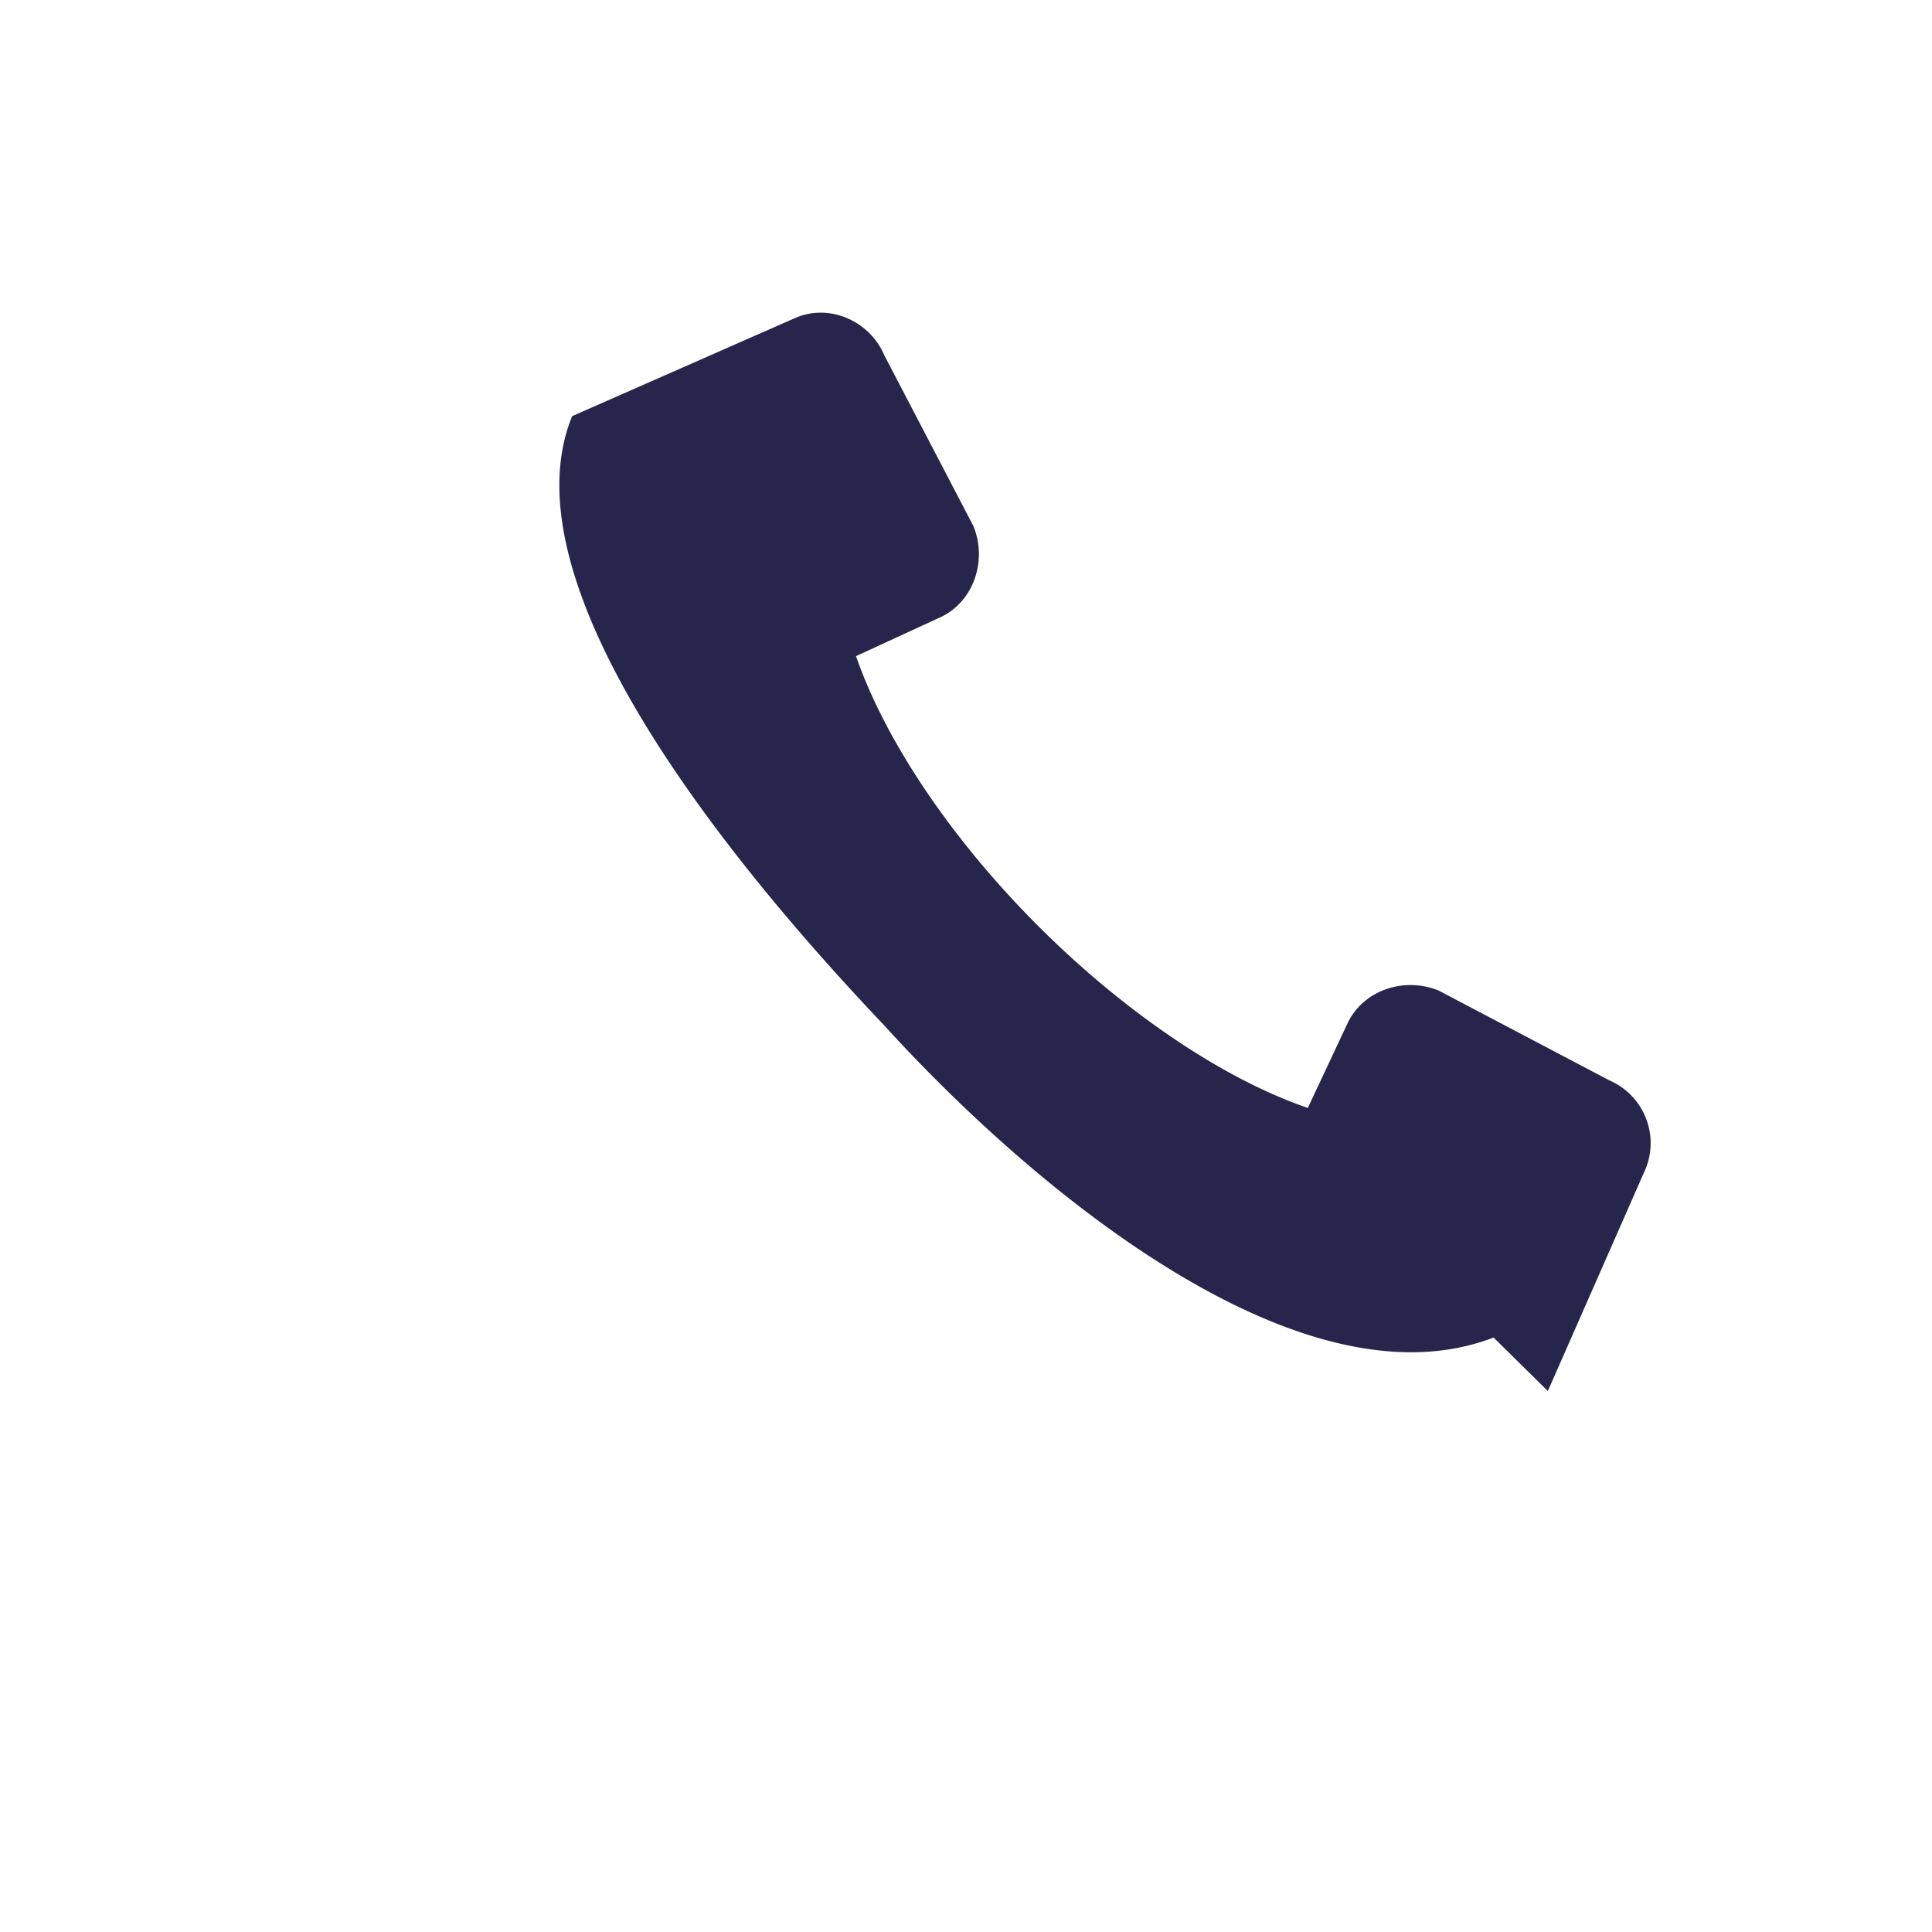
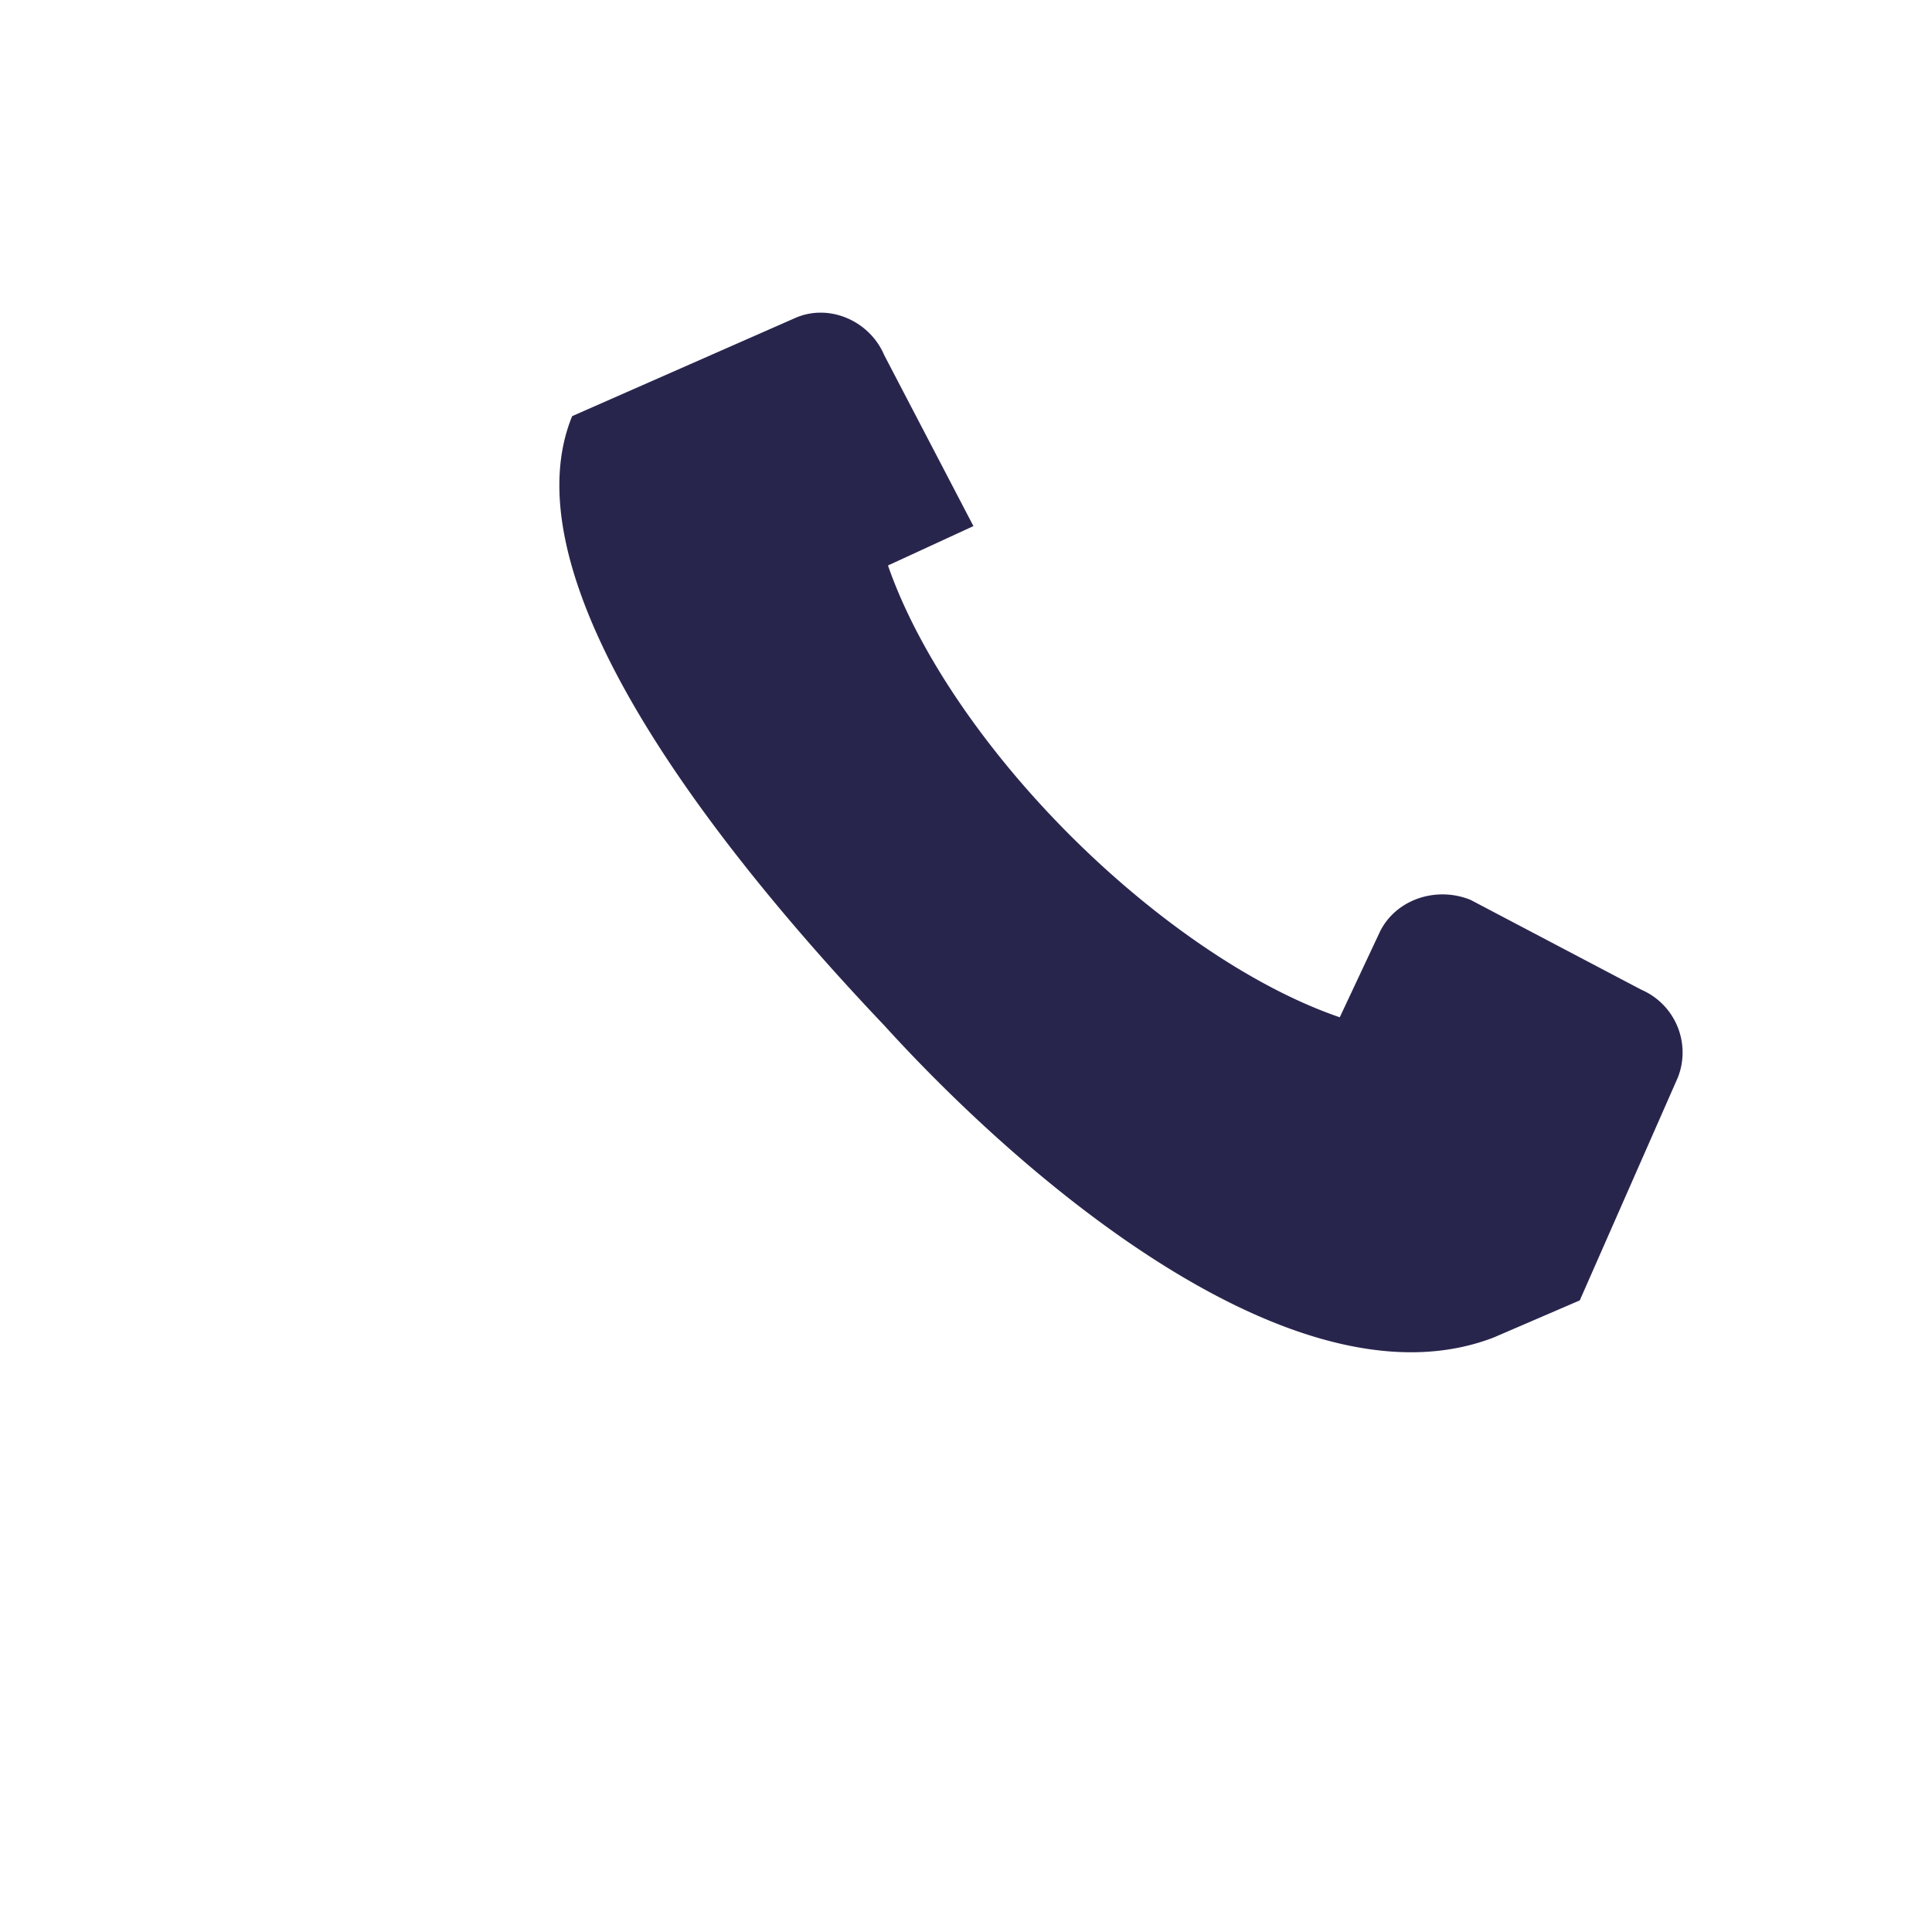
<svg xmlns="http://www.w3.org/2000/svg" width="26" height="26" viewBox="0 0 26 26">
-   <path d="M20.1 18c-2.6 1-6.2-2-8.2-4.2-2.09-2.2-5.13-5.93-4.2-8.2l3-1.32c.45-.2 1 .03 1.2.5l1.2 2.3c.19.47 0 1.01-.43 1.22l-1.15.53c.41 1.18 1.32 2.5 2.45 3.63 1.13 1.13 2.46 2.05 3.63 2.45l.54-1.15c.21-.43.75-.62 1.22-.43l2.3 1.21a.92.92 0 0 1 .49 1.18l-1.32 3z" fill="#28254D" />
+   <path d="M20.1 18c-2.6 1-6.2-2-8.2-4.2-2.09-2.2-5.13-5.93-4.2-8.2l3-1.32c.45-.2 1 .03 1.2.5l1.2 2.3l-1.15.53c.41 1.18 1.32 2.5 2.45 3.63 1.13 1.13 2.46 2.05 3.63 2.45l.54-1.15c.21-.43.75-.62 1.22-.43l2.3 1.21a.92.92 0 0 1 .49 1.18l-1.32 3z" fill="#28254D" />
</svg>